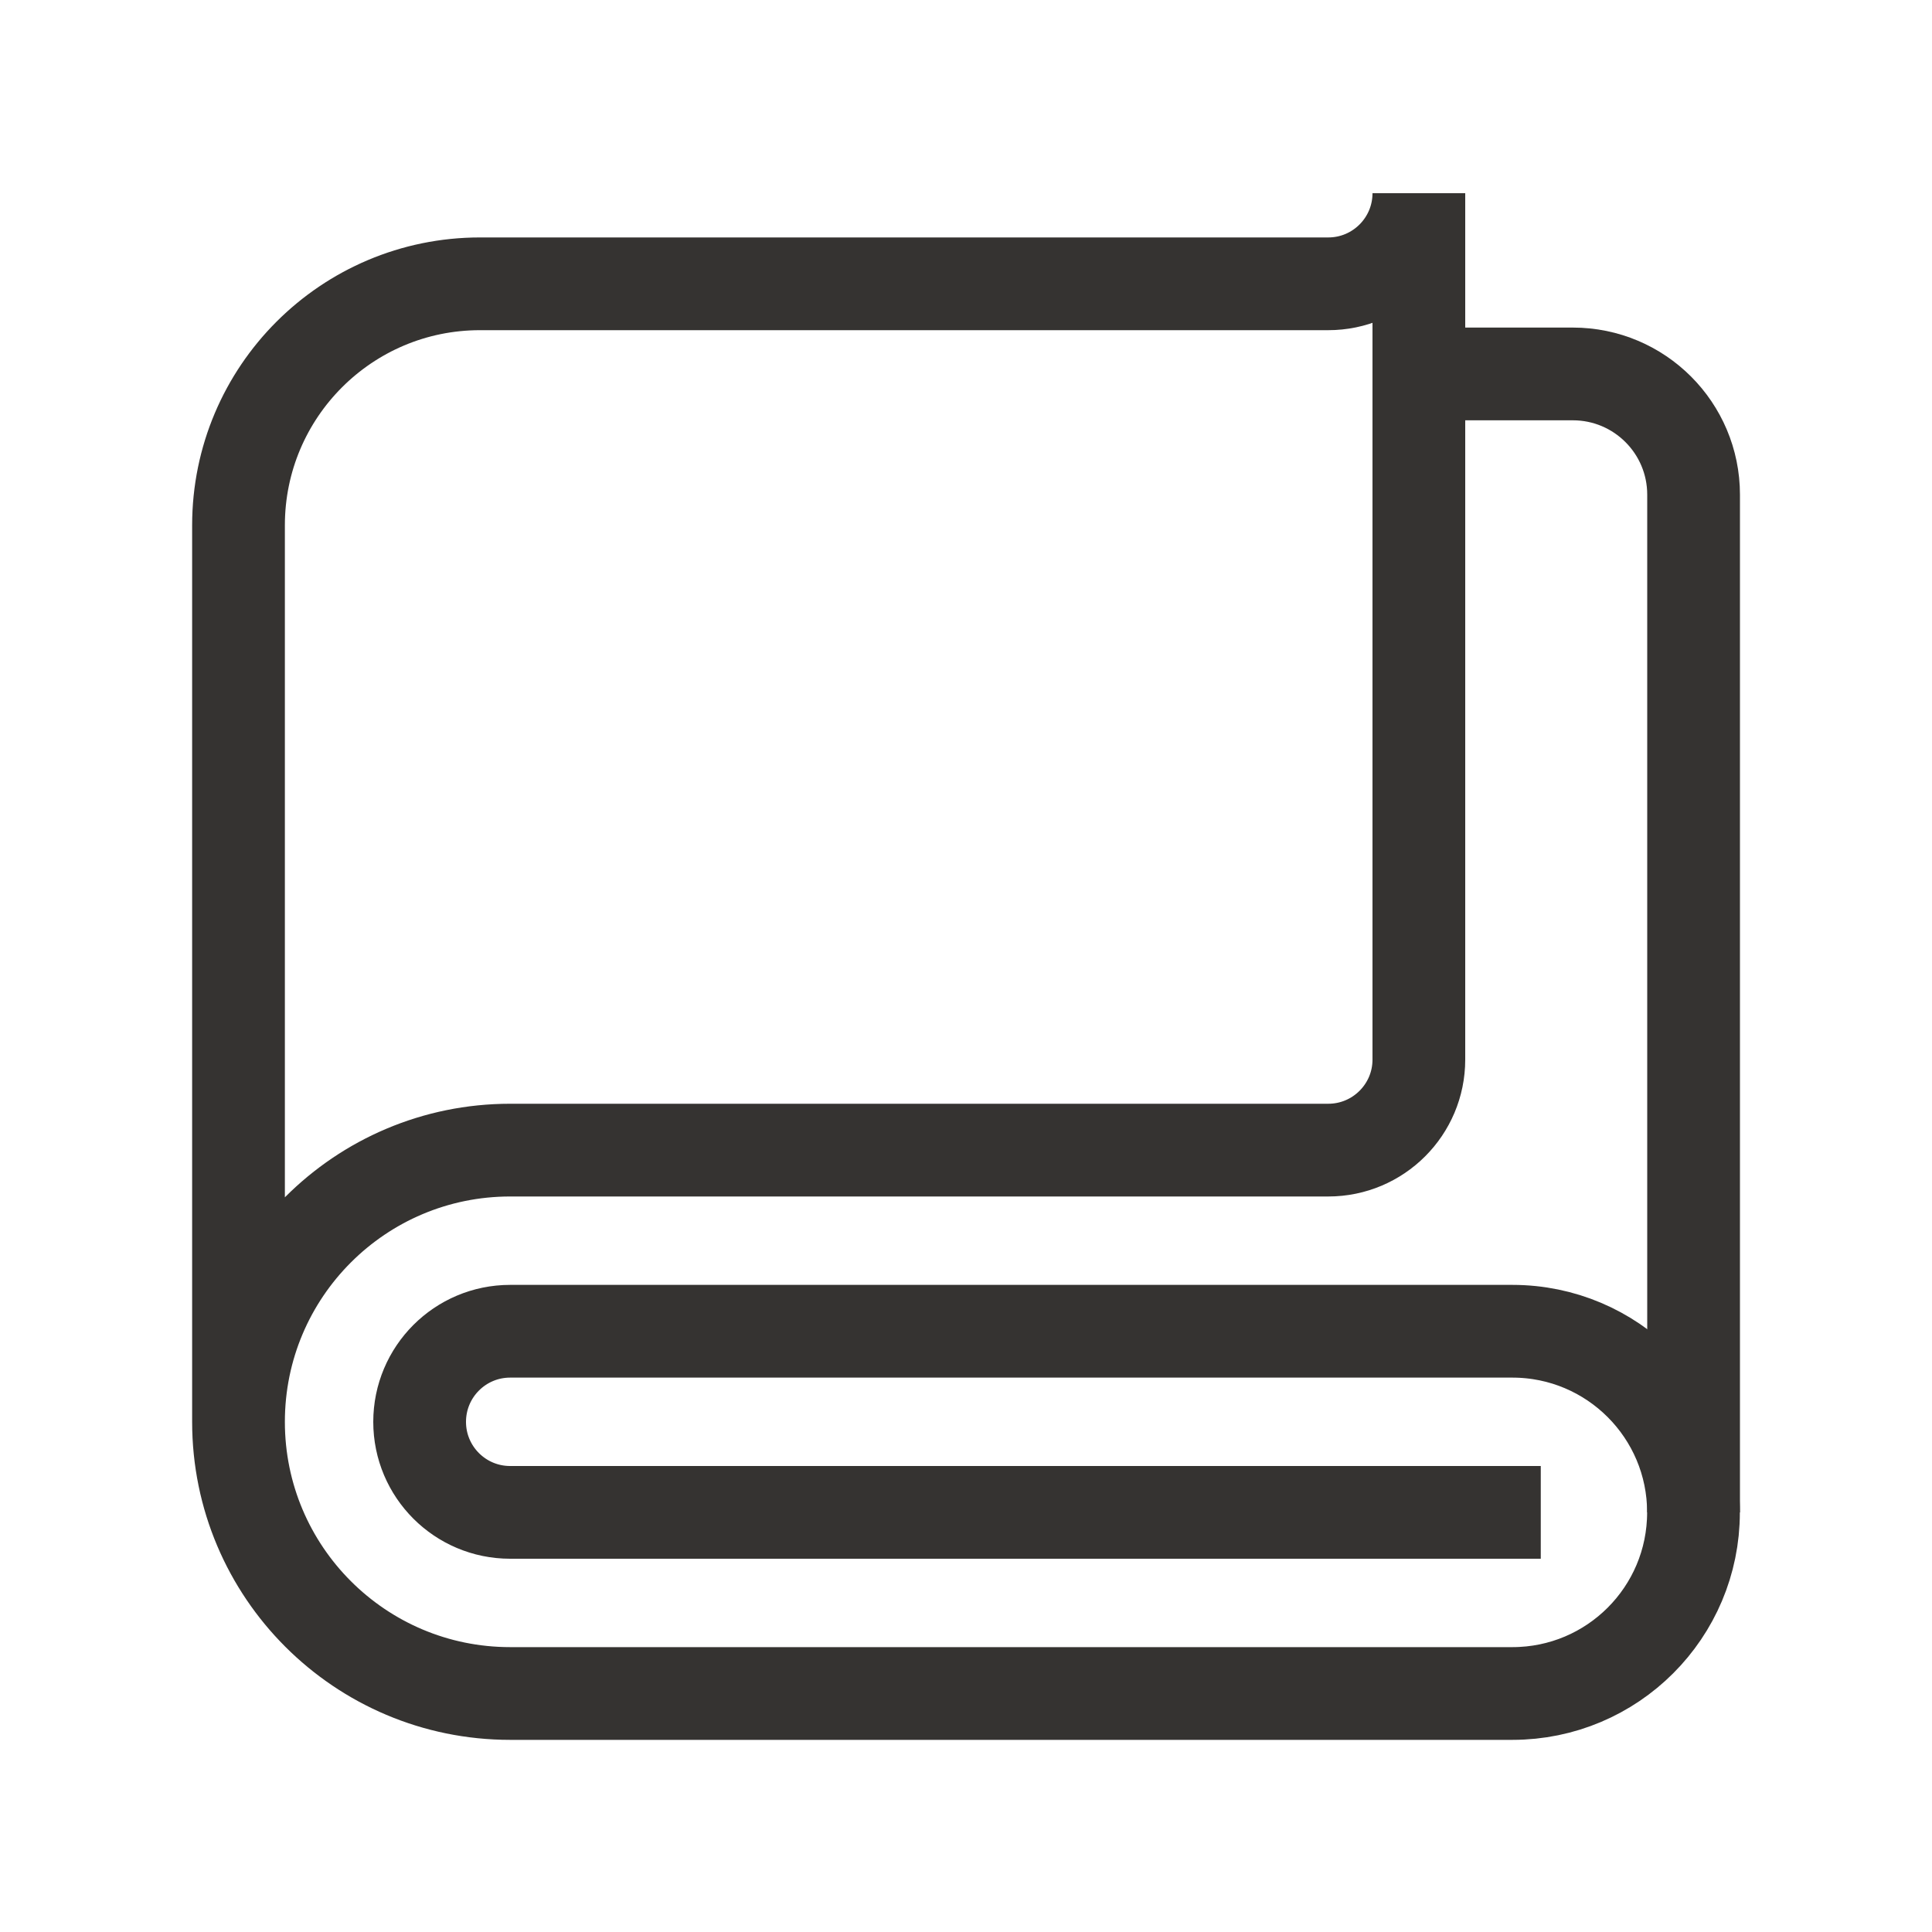
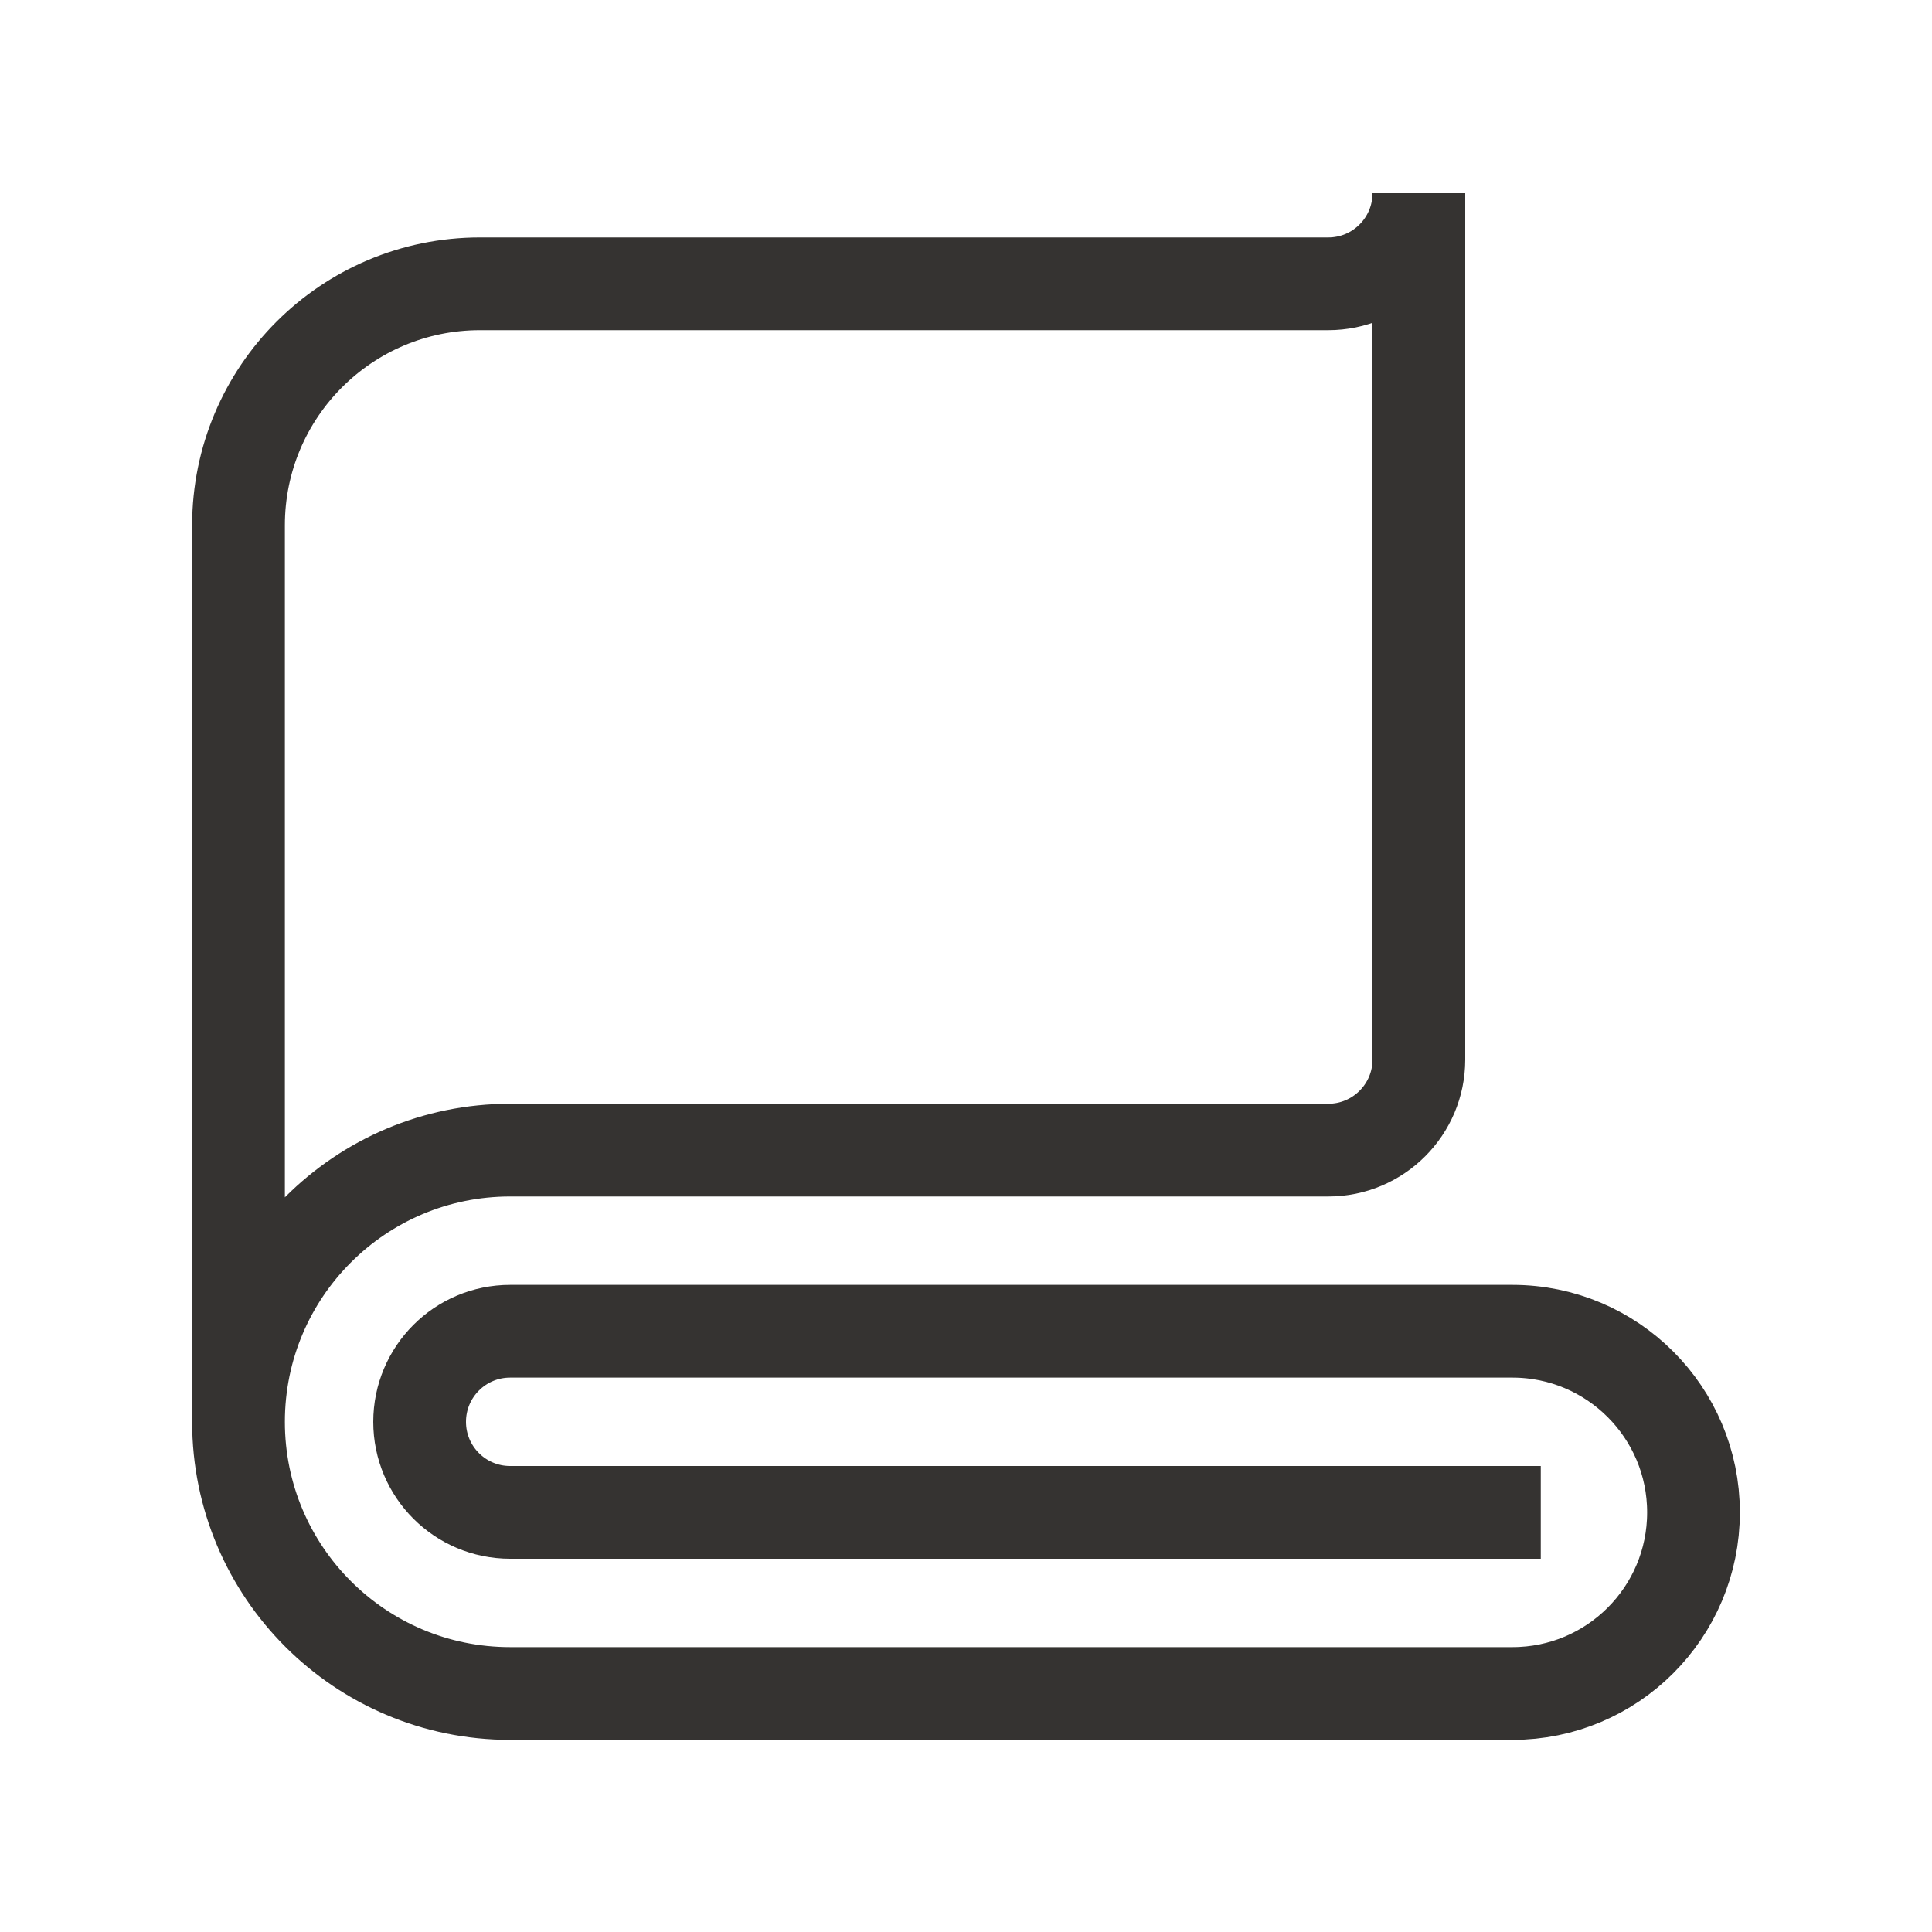
<svg xmlns="http://www.w3.org/2000/svg" width="20" height="20" viewBox="0 0 20 20" fill="none">
  <path d="M15.95 15.656H5.281C4.763 15.656 4.344 15.236 4.344 14.719C4.344 14.201 4.763 13.781 5.281 13.781H15.656C16.692 13.781 17.531 14.621 17.531 15.656C17.531 16.692 16.692 17.531 15.656 17.531H5.281C3.728 17.531 2.469 16.272 2.469 14.719M2.469 14.719C2.469 13.165 3.728 11.906 5.281 11.906H13.75C14.268 11.906 14.688 11.486 14.688 10.969V2C14.688 2.518 14.268 2.938 13.75 2.938H4.969C3.588 2.938 2.469 4.057 2.469 5.438V14.719Z" stroke="#353331" stroke-width="0.96" stroke-miterlimit="10" />
-   <path d="M17.532 15.656V5.121C17.532 4.431 16.973 3.871 16.282 3.871H14.863" stroke="#353331" stroke-width="0.96" stroke-miterlimit="10" />
</svg>